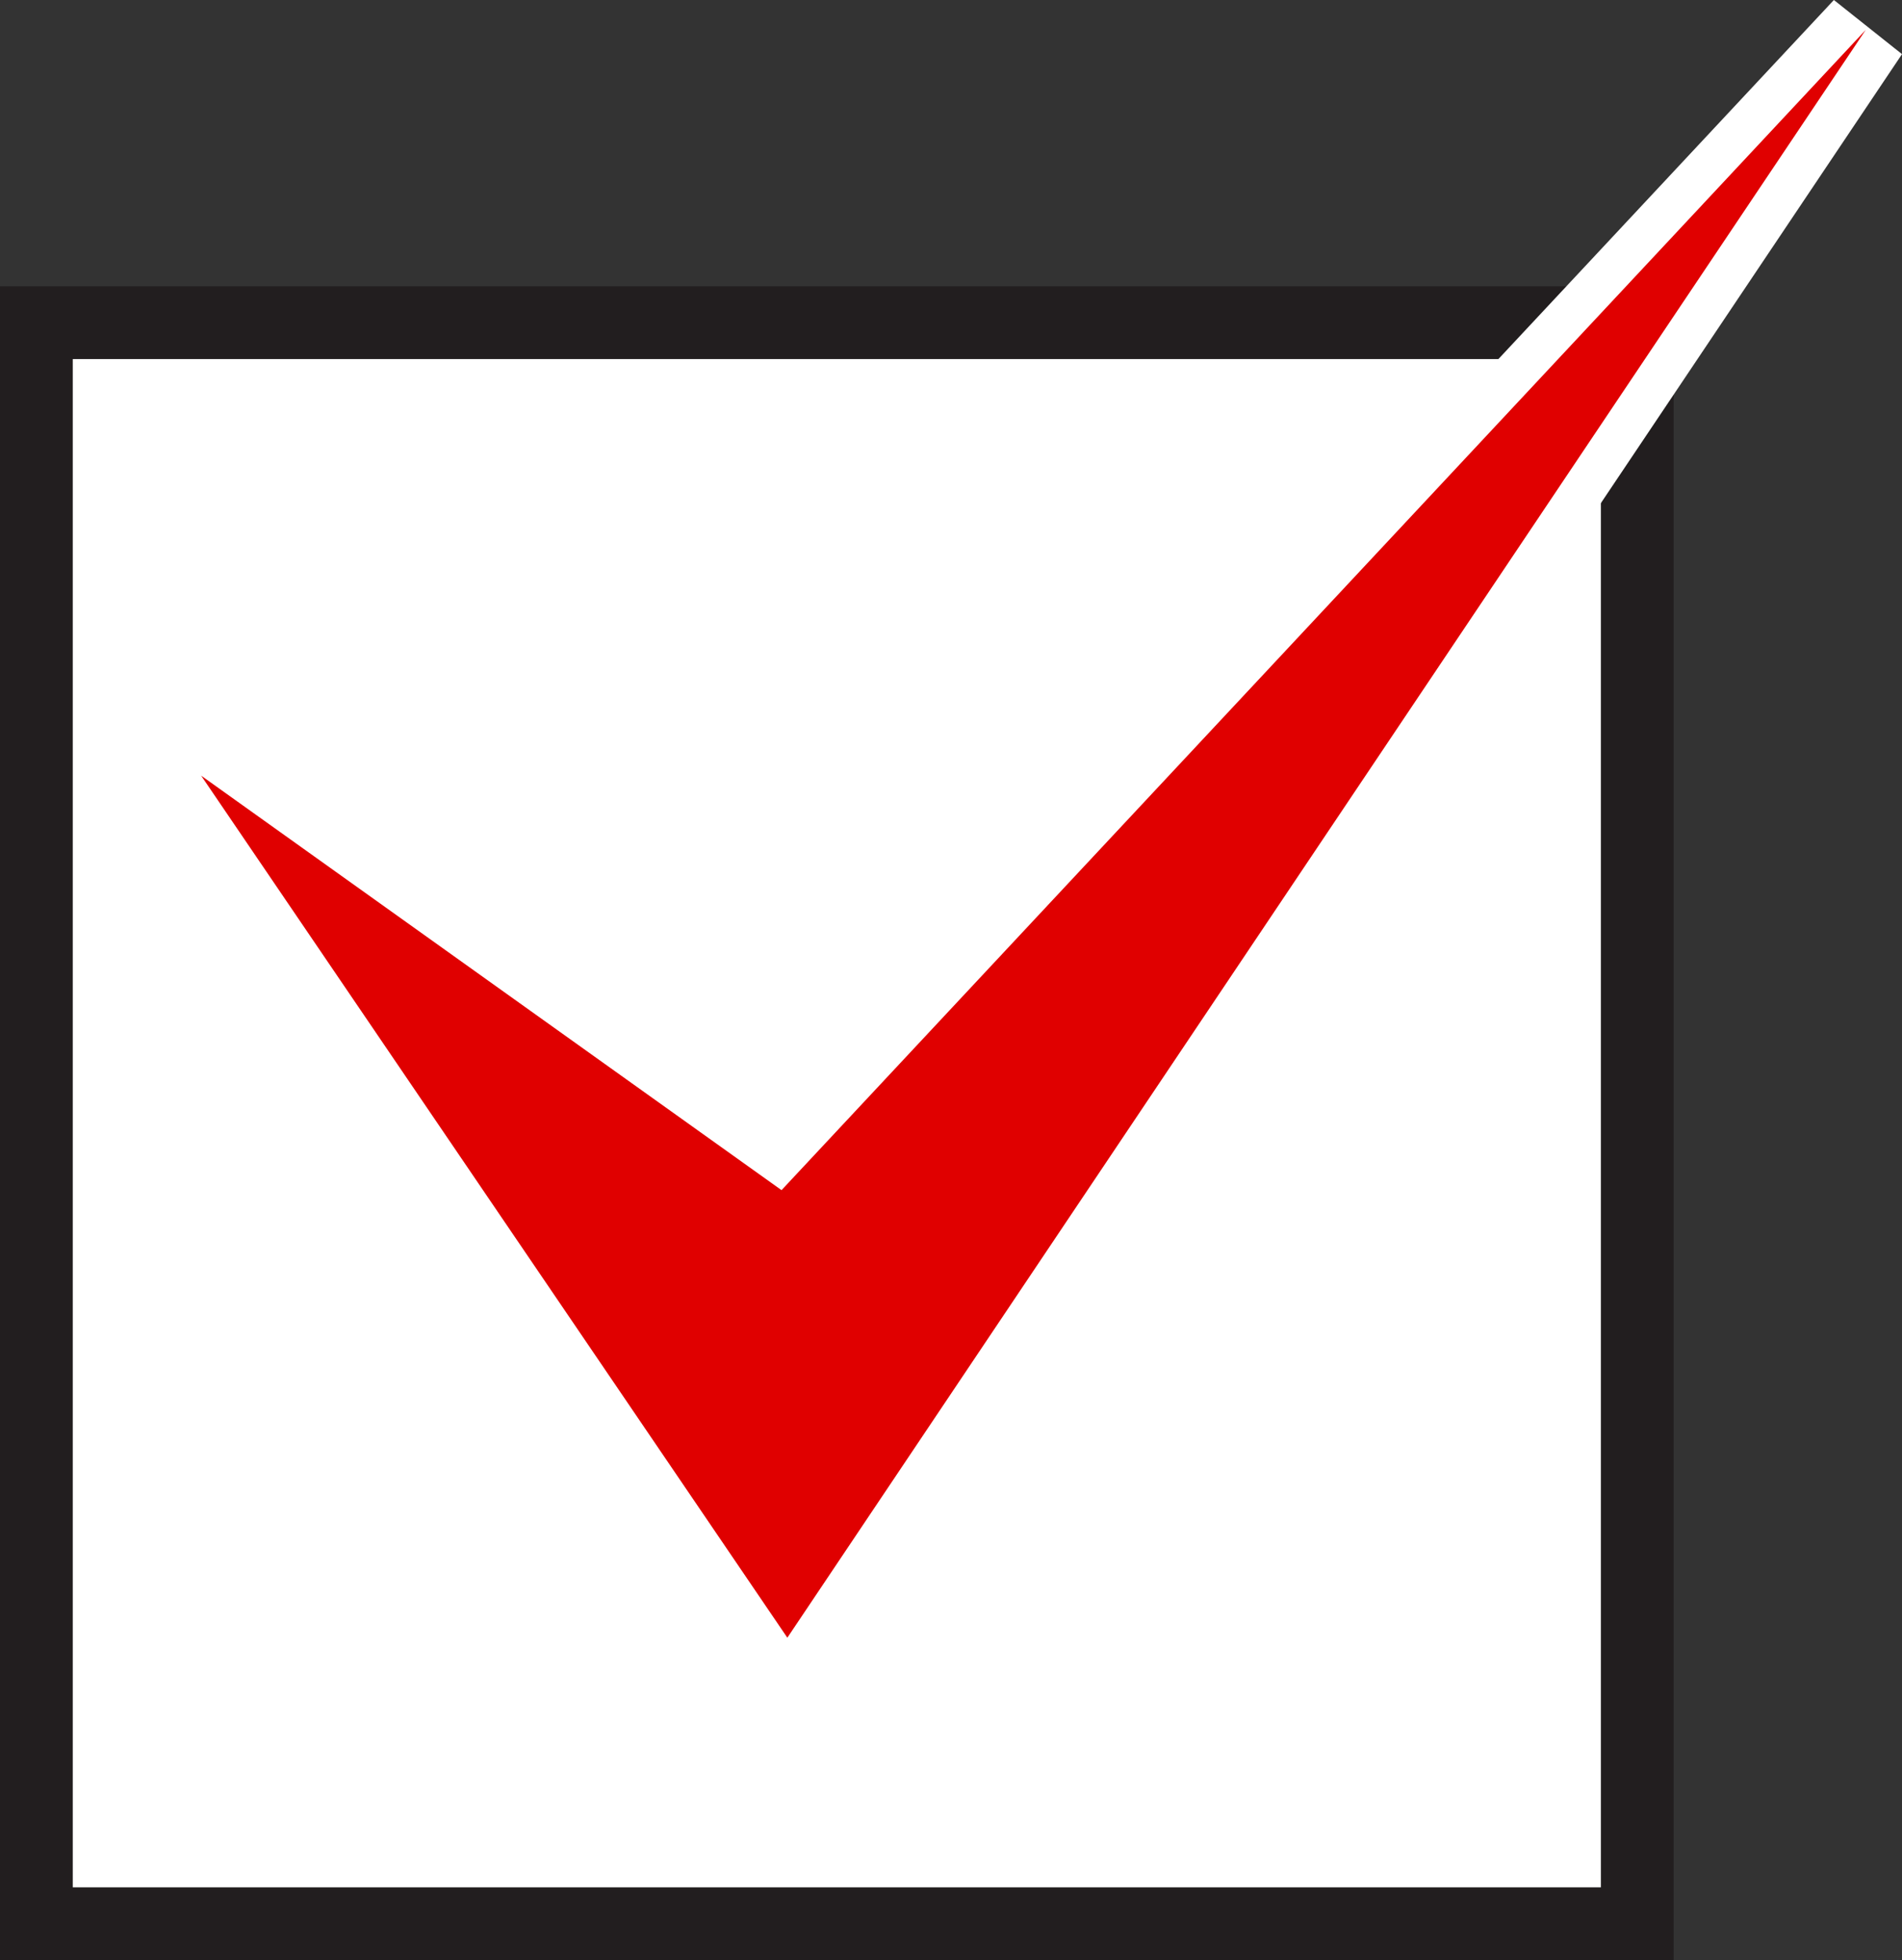
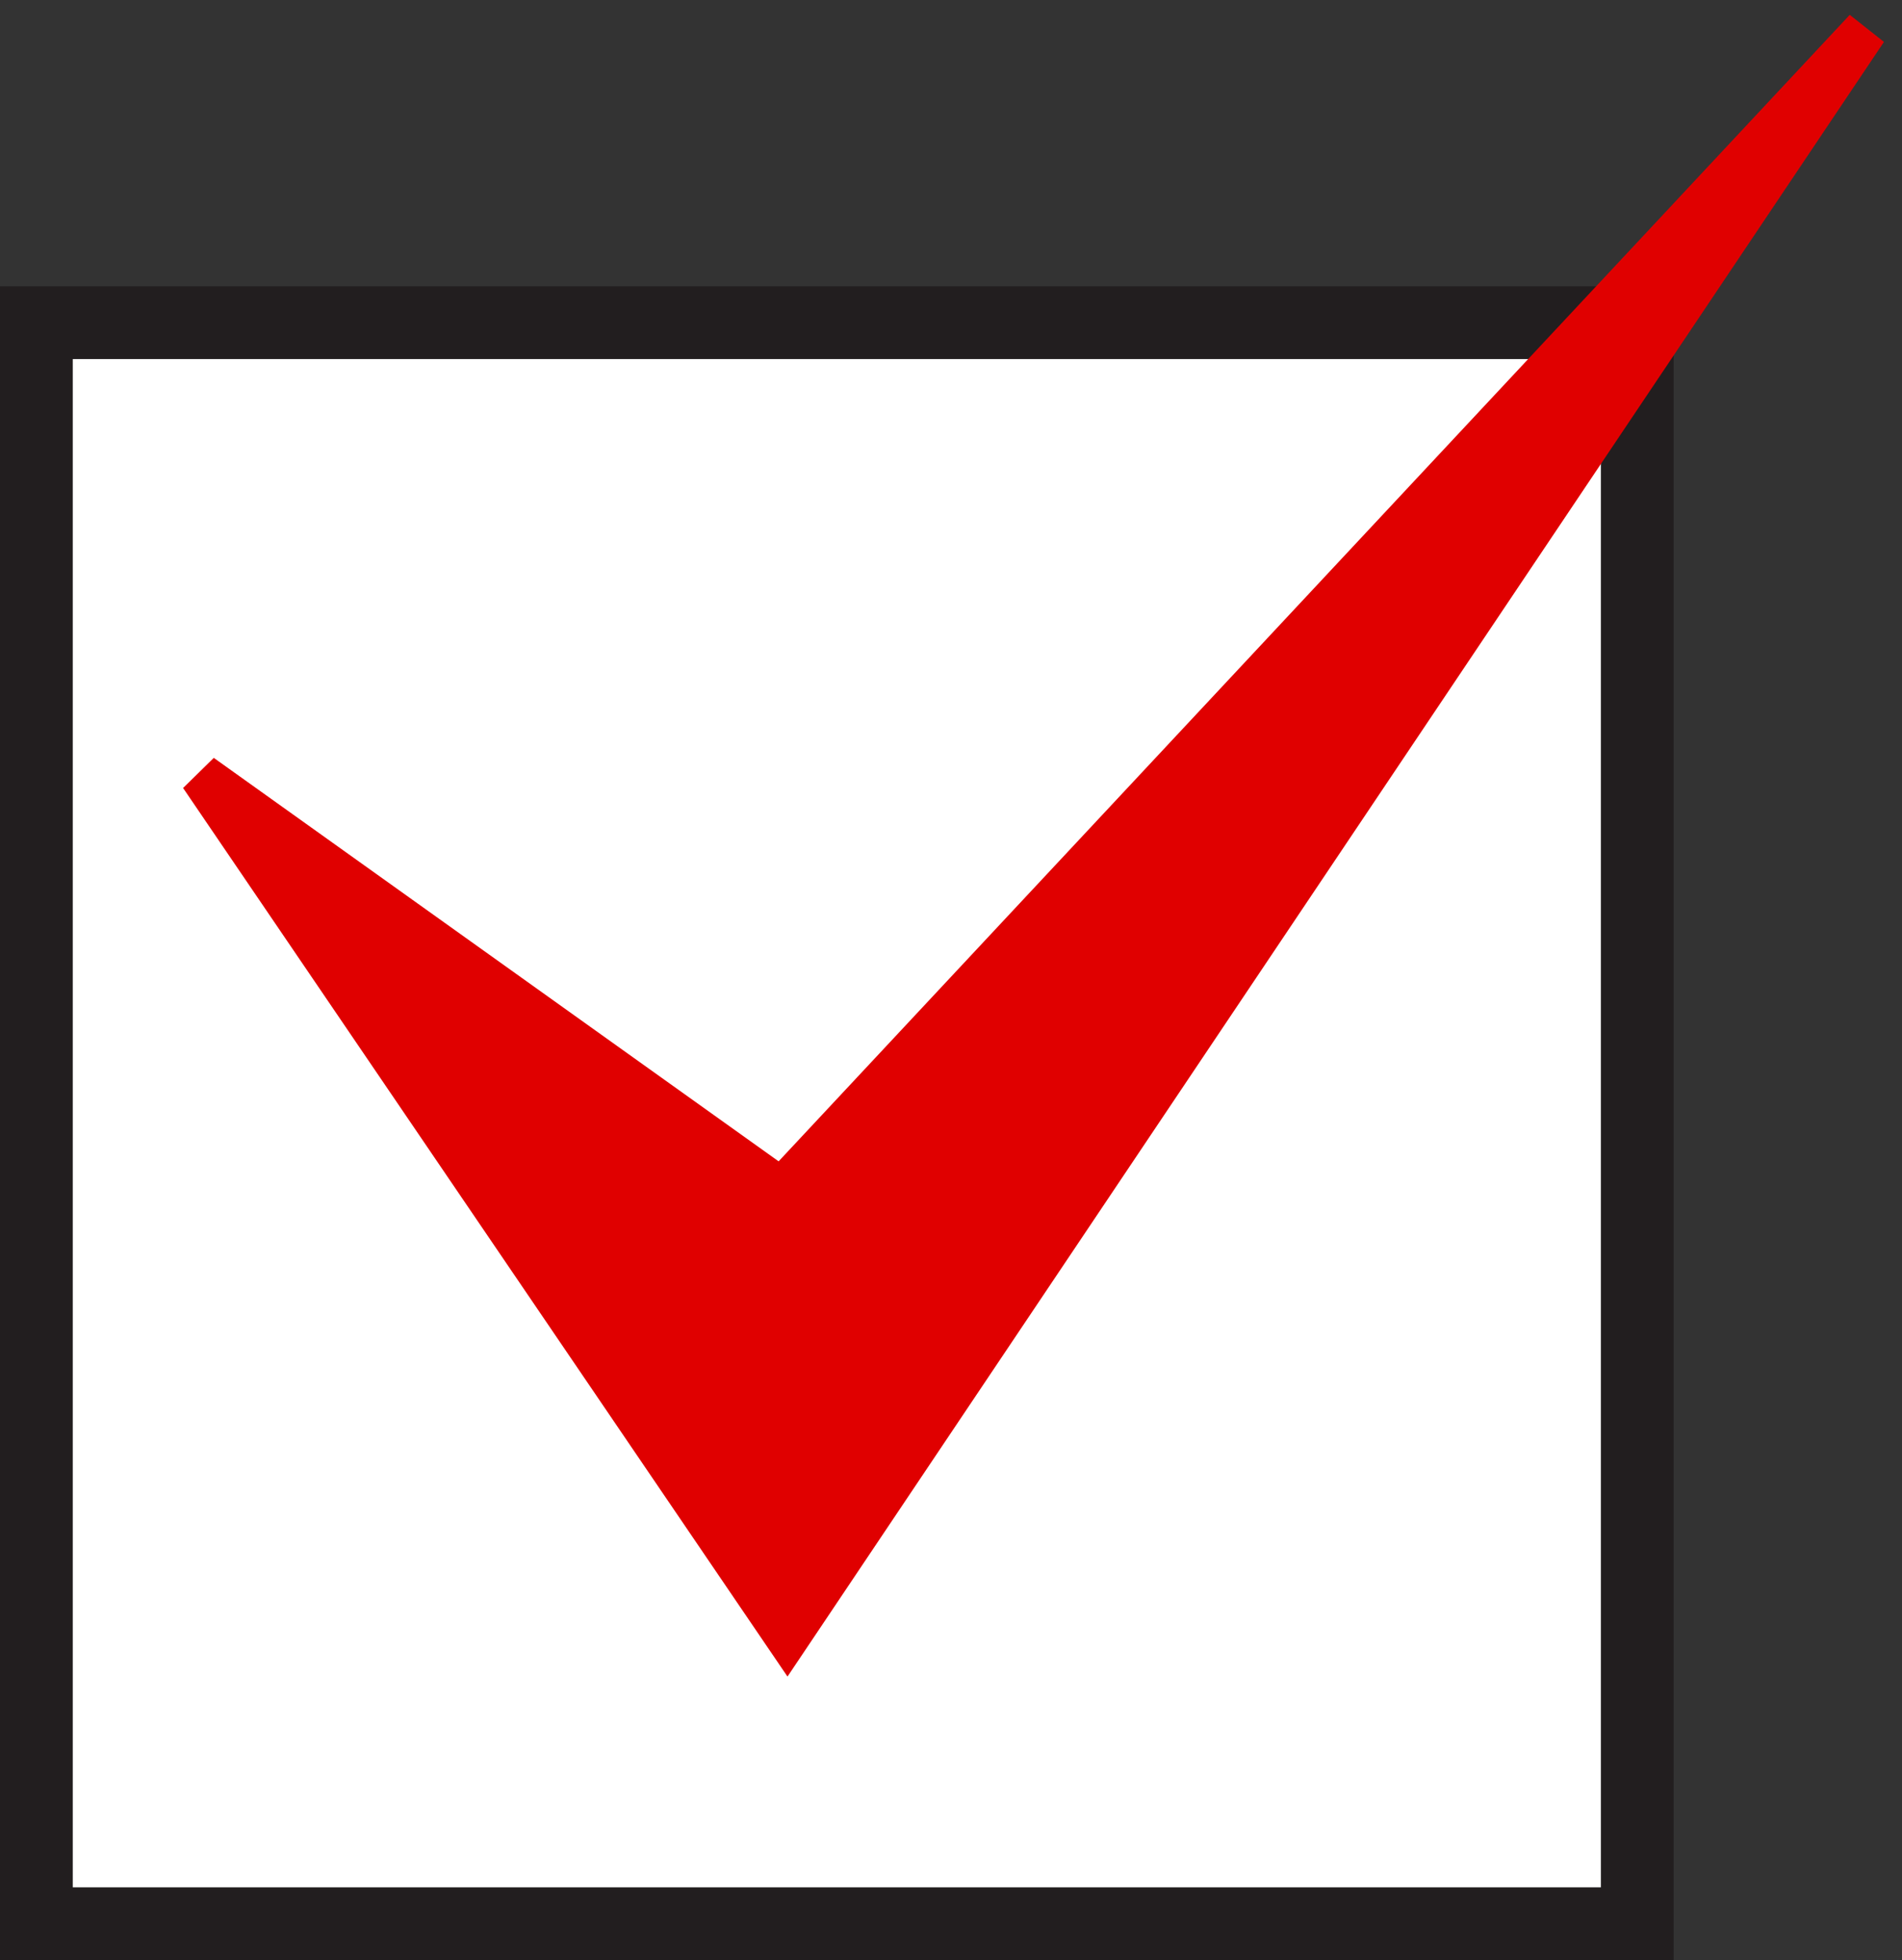
<svg xmlns="http://www.w3.org/2000/svg" id="_レイヤー_1" data-name="レイヤー 1" viewBox="0 0 130.69 134.67">
  <rect x="0" y="0" width="130.69" height="134.67" fill="#333333" stroke="none" />
  <defs>
    <style>
      .cls-1, .cls-2 {
        fill: #fff;
      }

      .cls-3 {
        fill: #e00000;
      }

      .cls-2 {
        stroke: #221e1f;
        stroke-width: 5px;
      }
    </style>
  </defs>
  <rect class="cls-2" x="2.5" y="22.17" width="110" height="110" />
  <g>
    <polygon class="cls-3" points="12.58 54.14 14.69 52.07 53.5 79.79 127.1 1.02 129.45 2.88 54.11 115.19 12.58 54.14" />
-     <path class="cls-1" d="M128.2,2.05L54.1,112.52,13.82,53.29l39.88,28.48L128.2,2.05M126.01,0L53.31,77.8,15.56,50.85l-4.22,4.13,40.29,59.22,2.5,3.67,2.47-3.69L130.69,3.72l-4.68-3.72h0Z" />
  </g>
</svg>